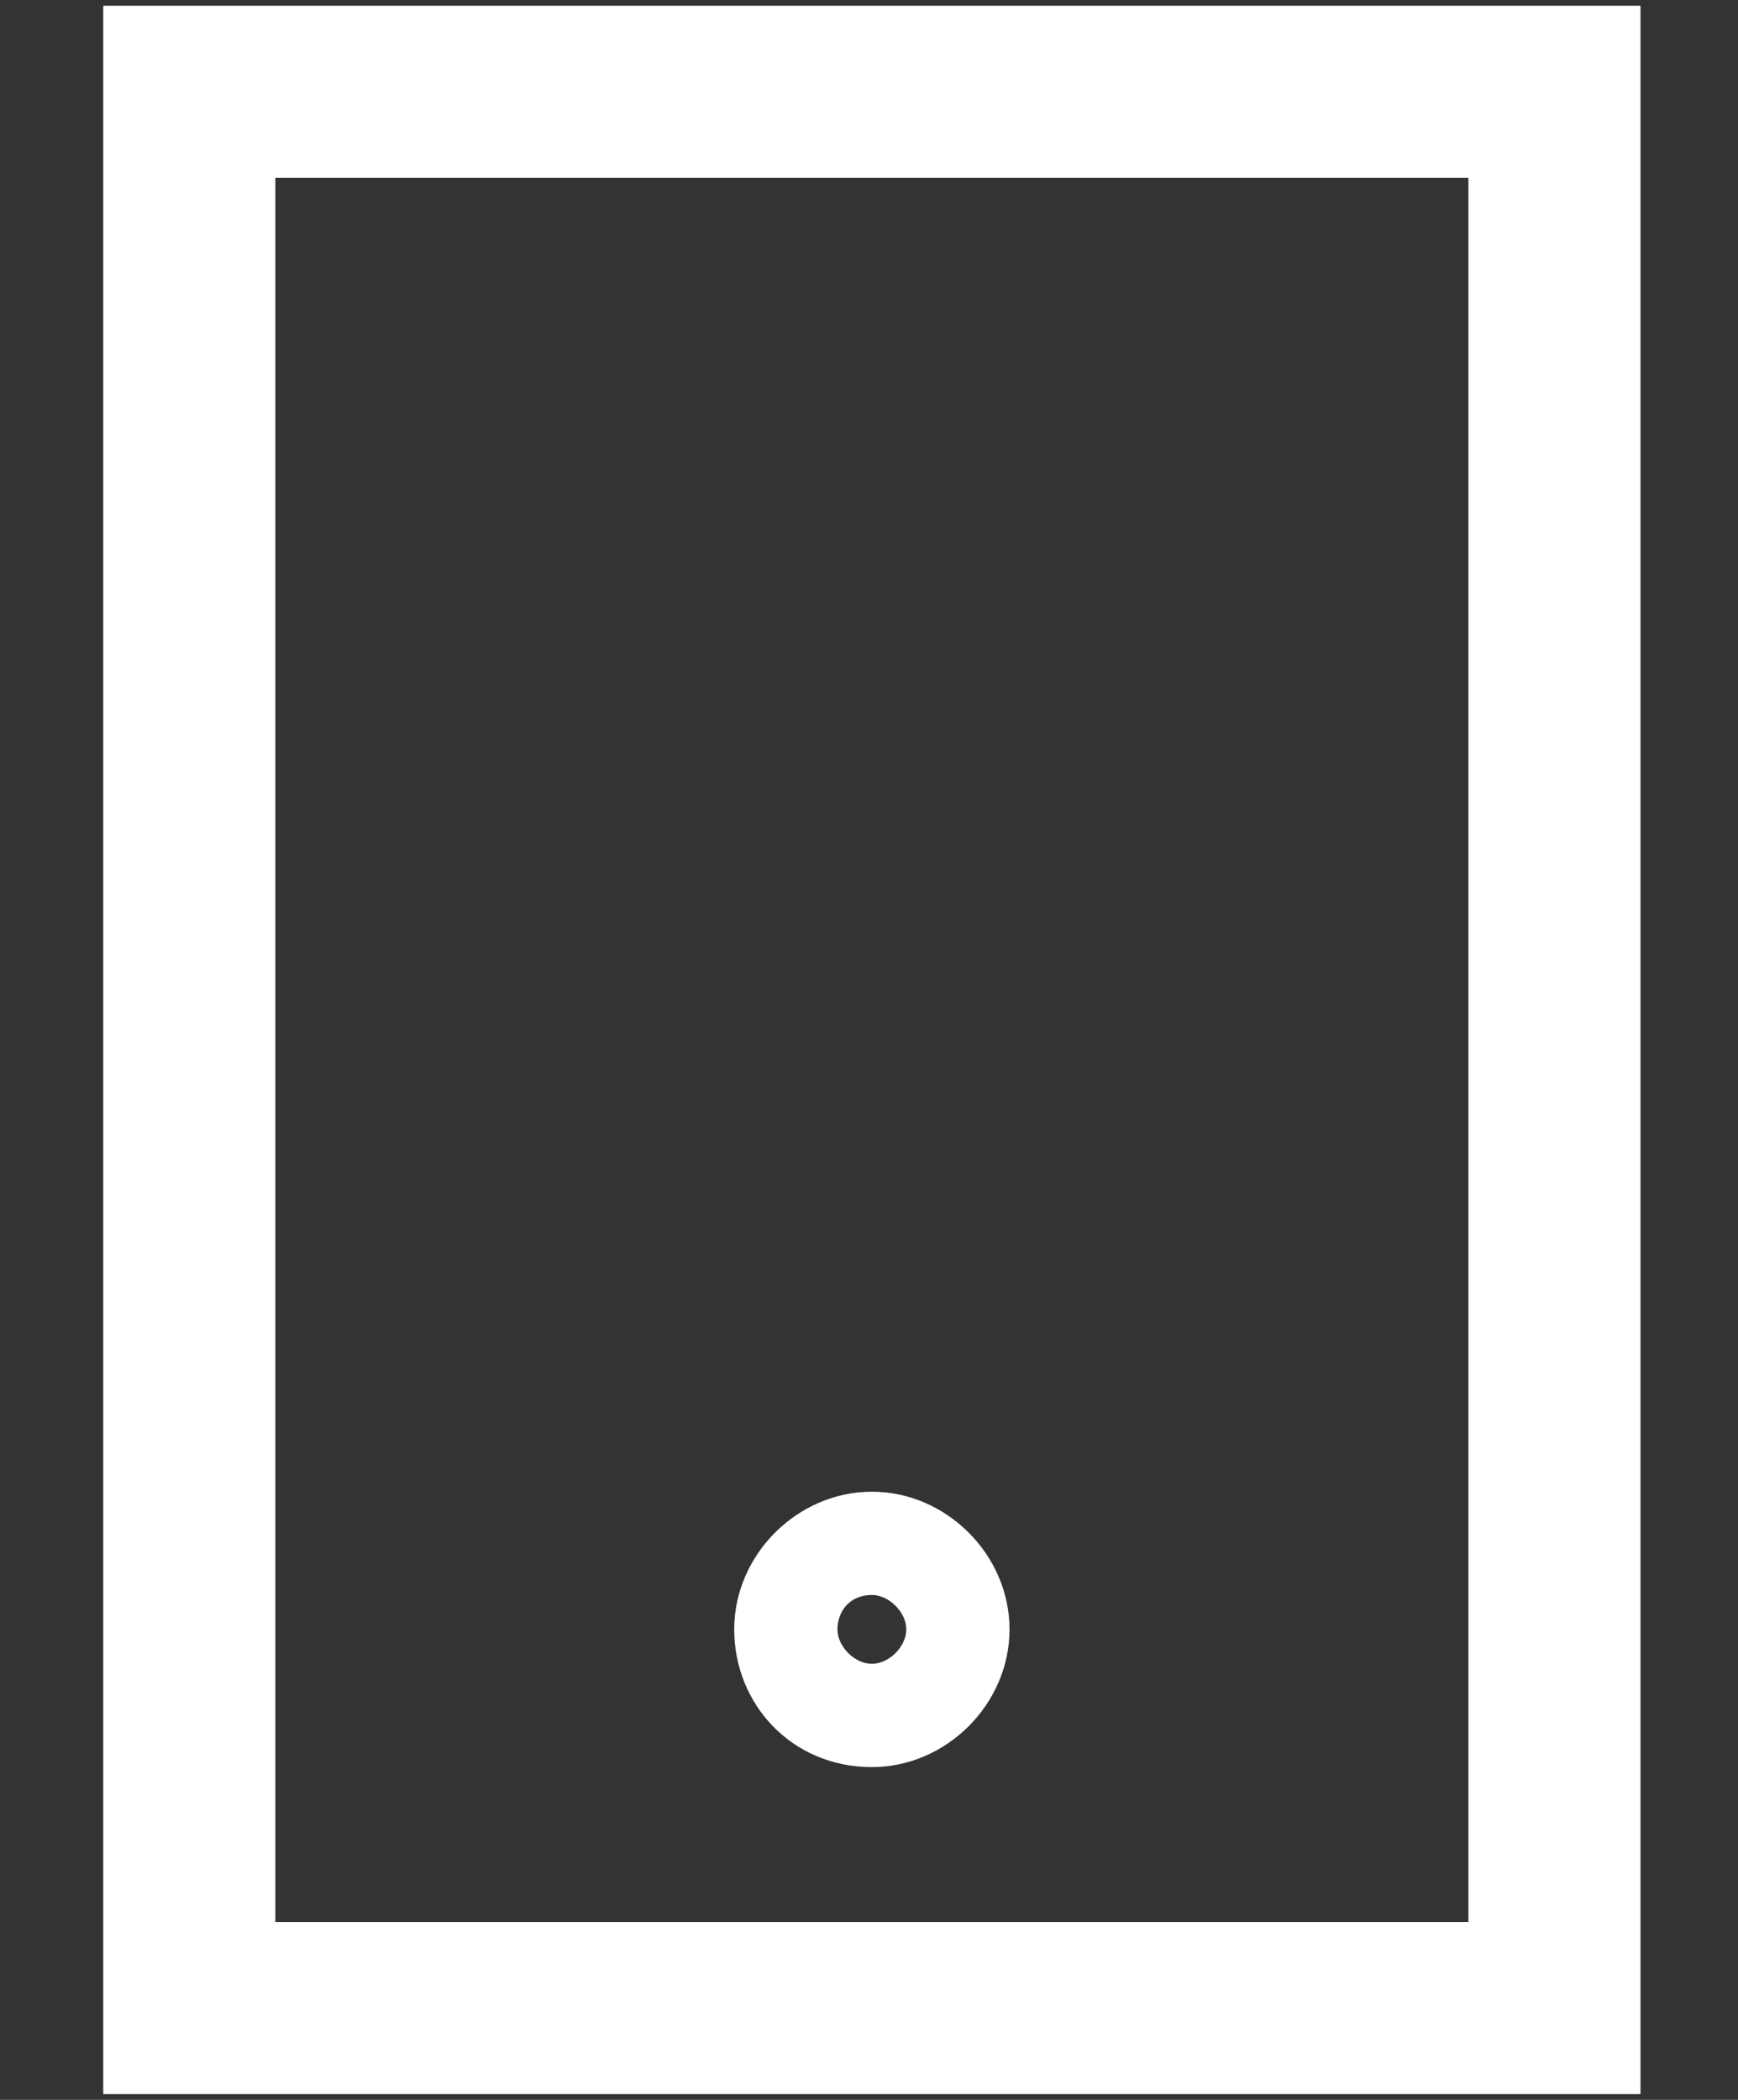
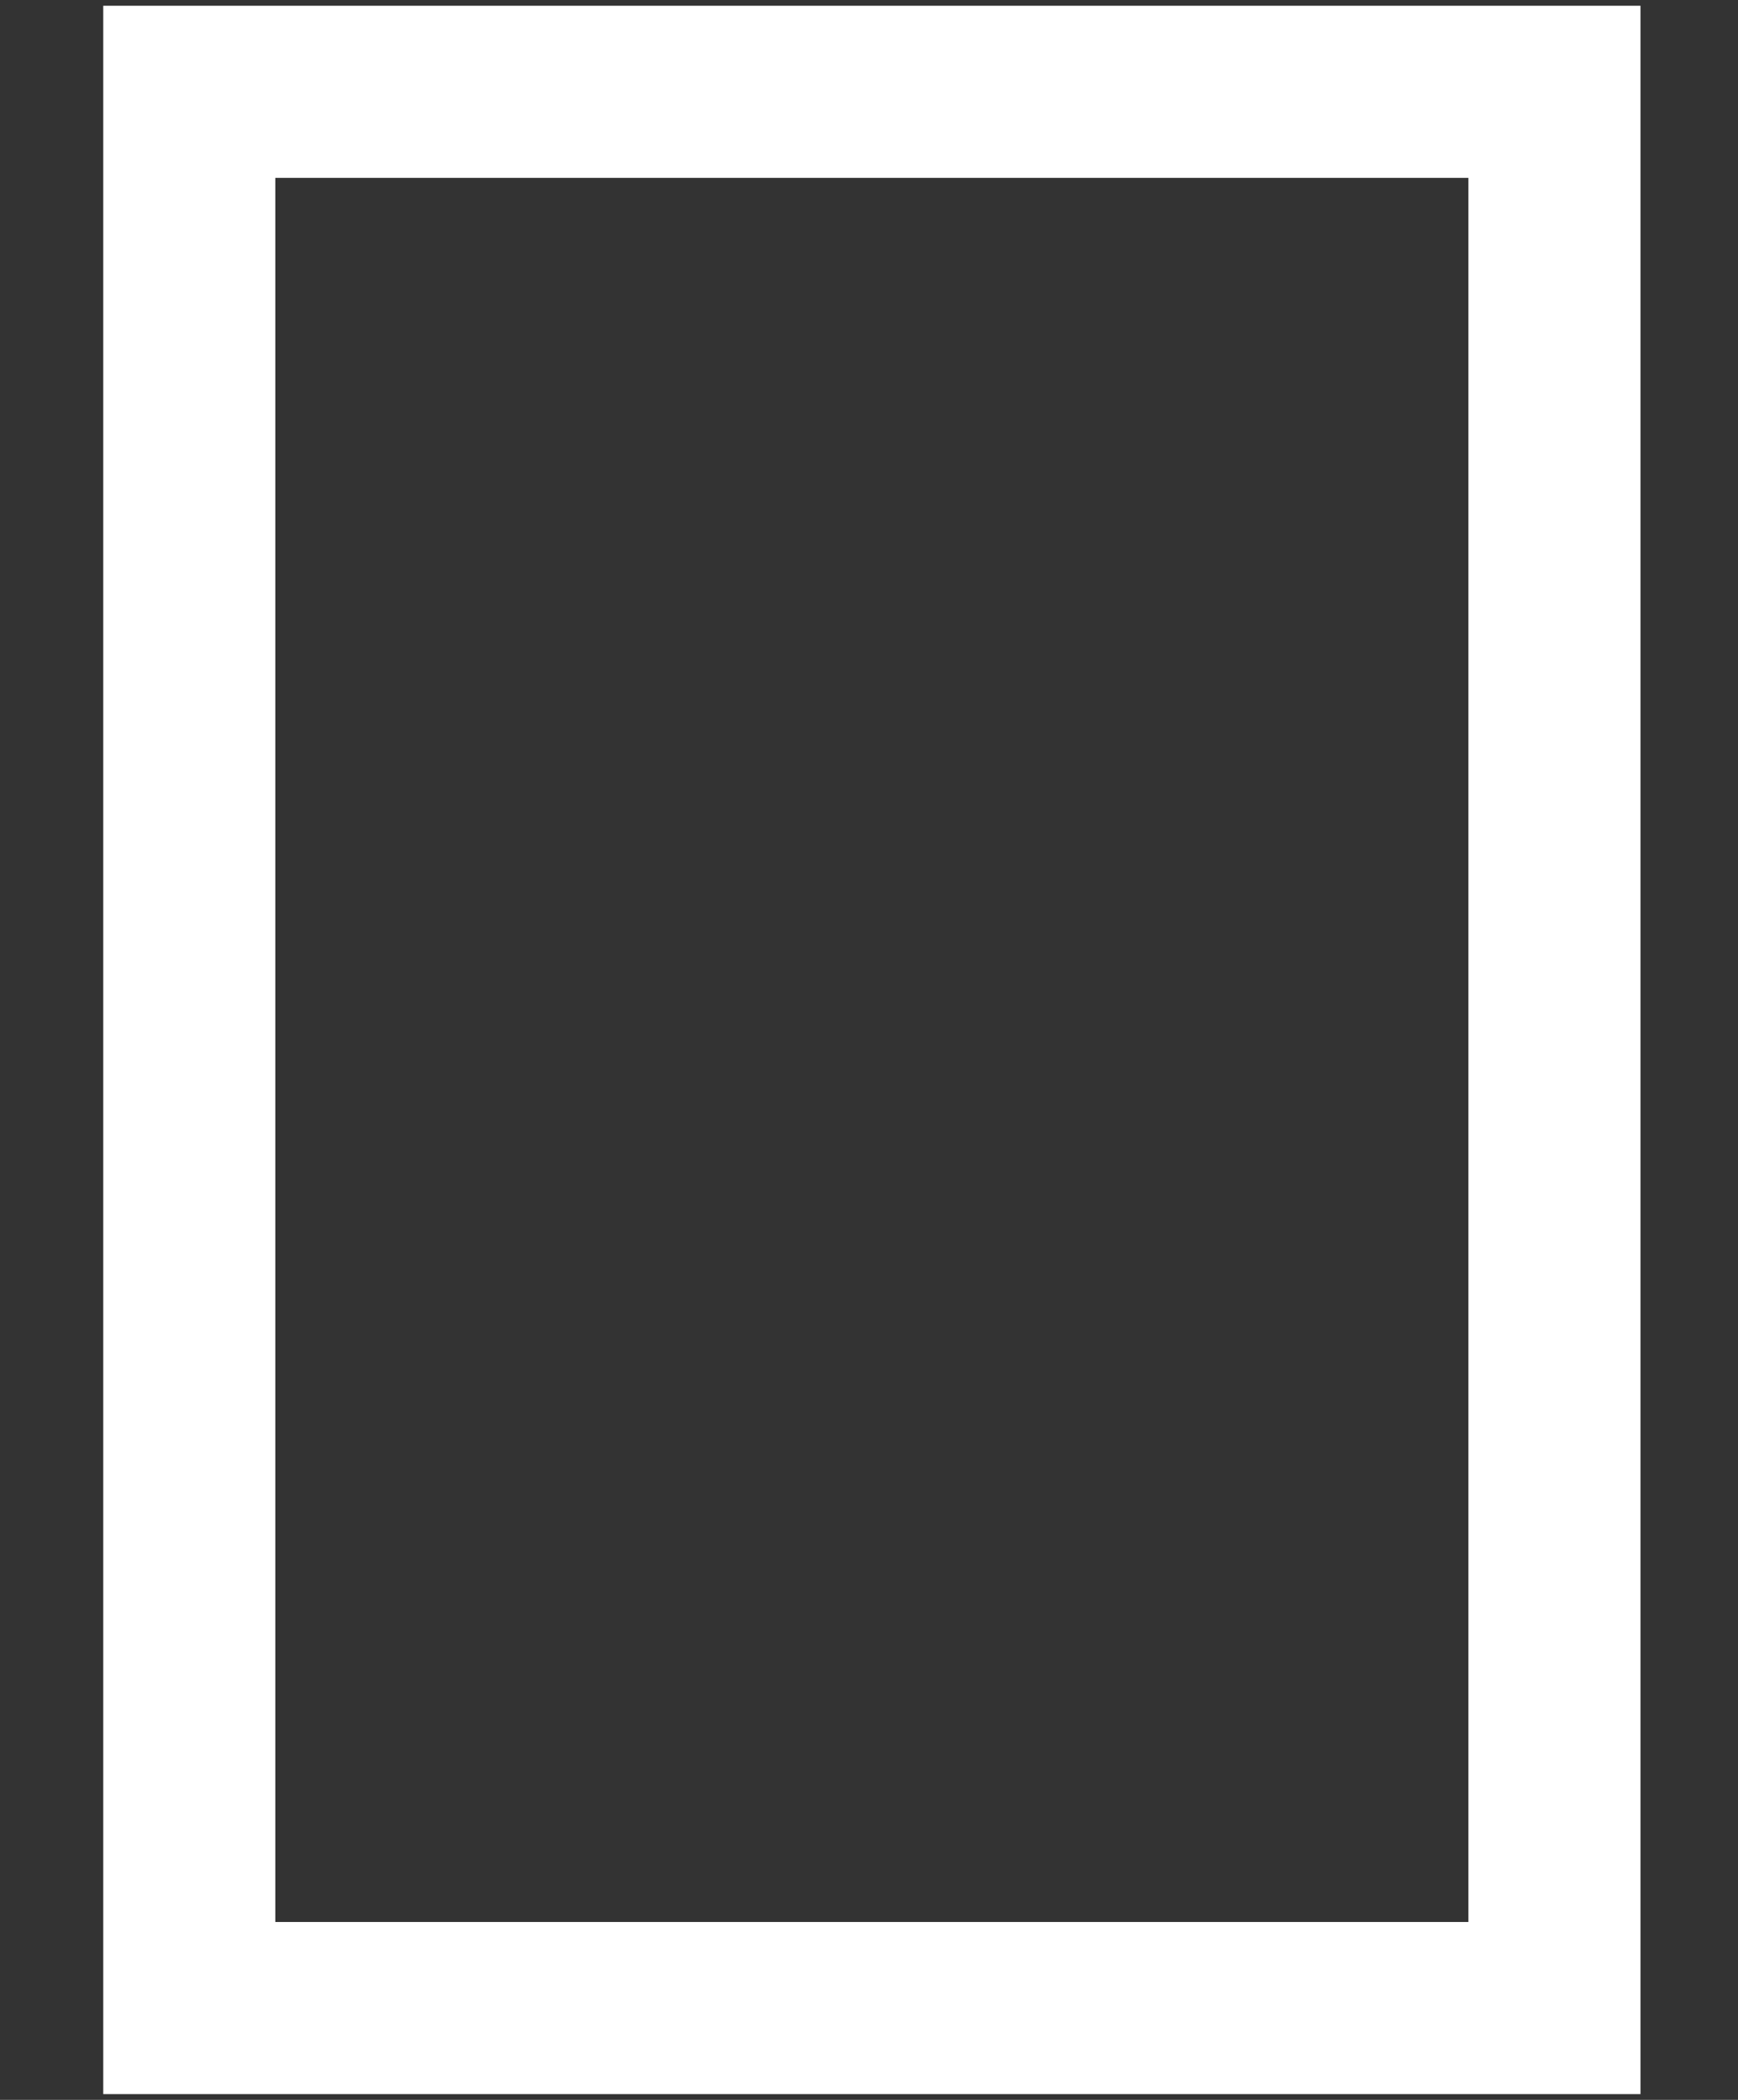
<svg xmlns="http://www.w3.org/2000/svg" version="1.1" id="Vrstva_1" x="0px" y="0px" width="30.3px" height="36.6px" viewBox="0 0 30.3 36.6" style="enable-background:new 0 0 30.3 36.6;" xml:space="preserve">
  <rect x="0" y="0" width="30.3" height="36.6" fill="#333333" stroke="none" />
  <style type="text/css">
	.st0{fill:#FFFFFF;}
</style>
  <g>
    <path class="st0" d="M1.8,0.1v36.4h26.8V0.1H1.8z M25.5,33.5H4.8V3.1h20.8V33.5z" />
-     <path class="st0" d="M15.2,30.8c1.3,0,2.4-1.1,2.4-2.4s-1.1-2.4-2.4-2.4s-2.4,1.1-2.4,2.4S13.8,30.8,15.2,30.8z M15.2,27.8   c0.3,0,0.6,0.3,0.6,0.6s-0.3,0.6-0.6,0.6c-0.3,0-0.6-0.3-0.6-0.6S14.8,27.8,15.2,27.8z" />
  </g>
</svg>